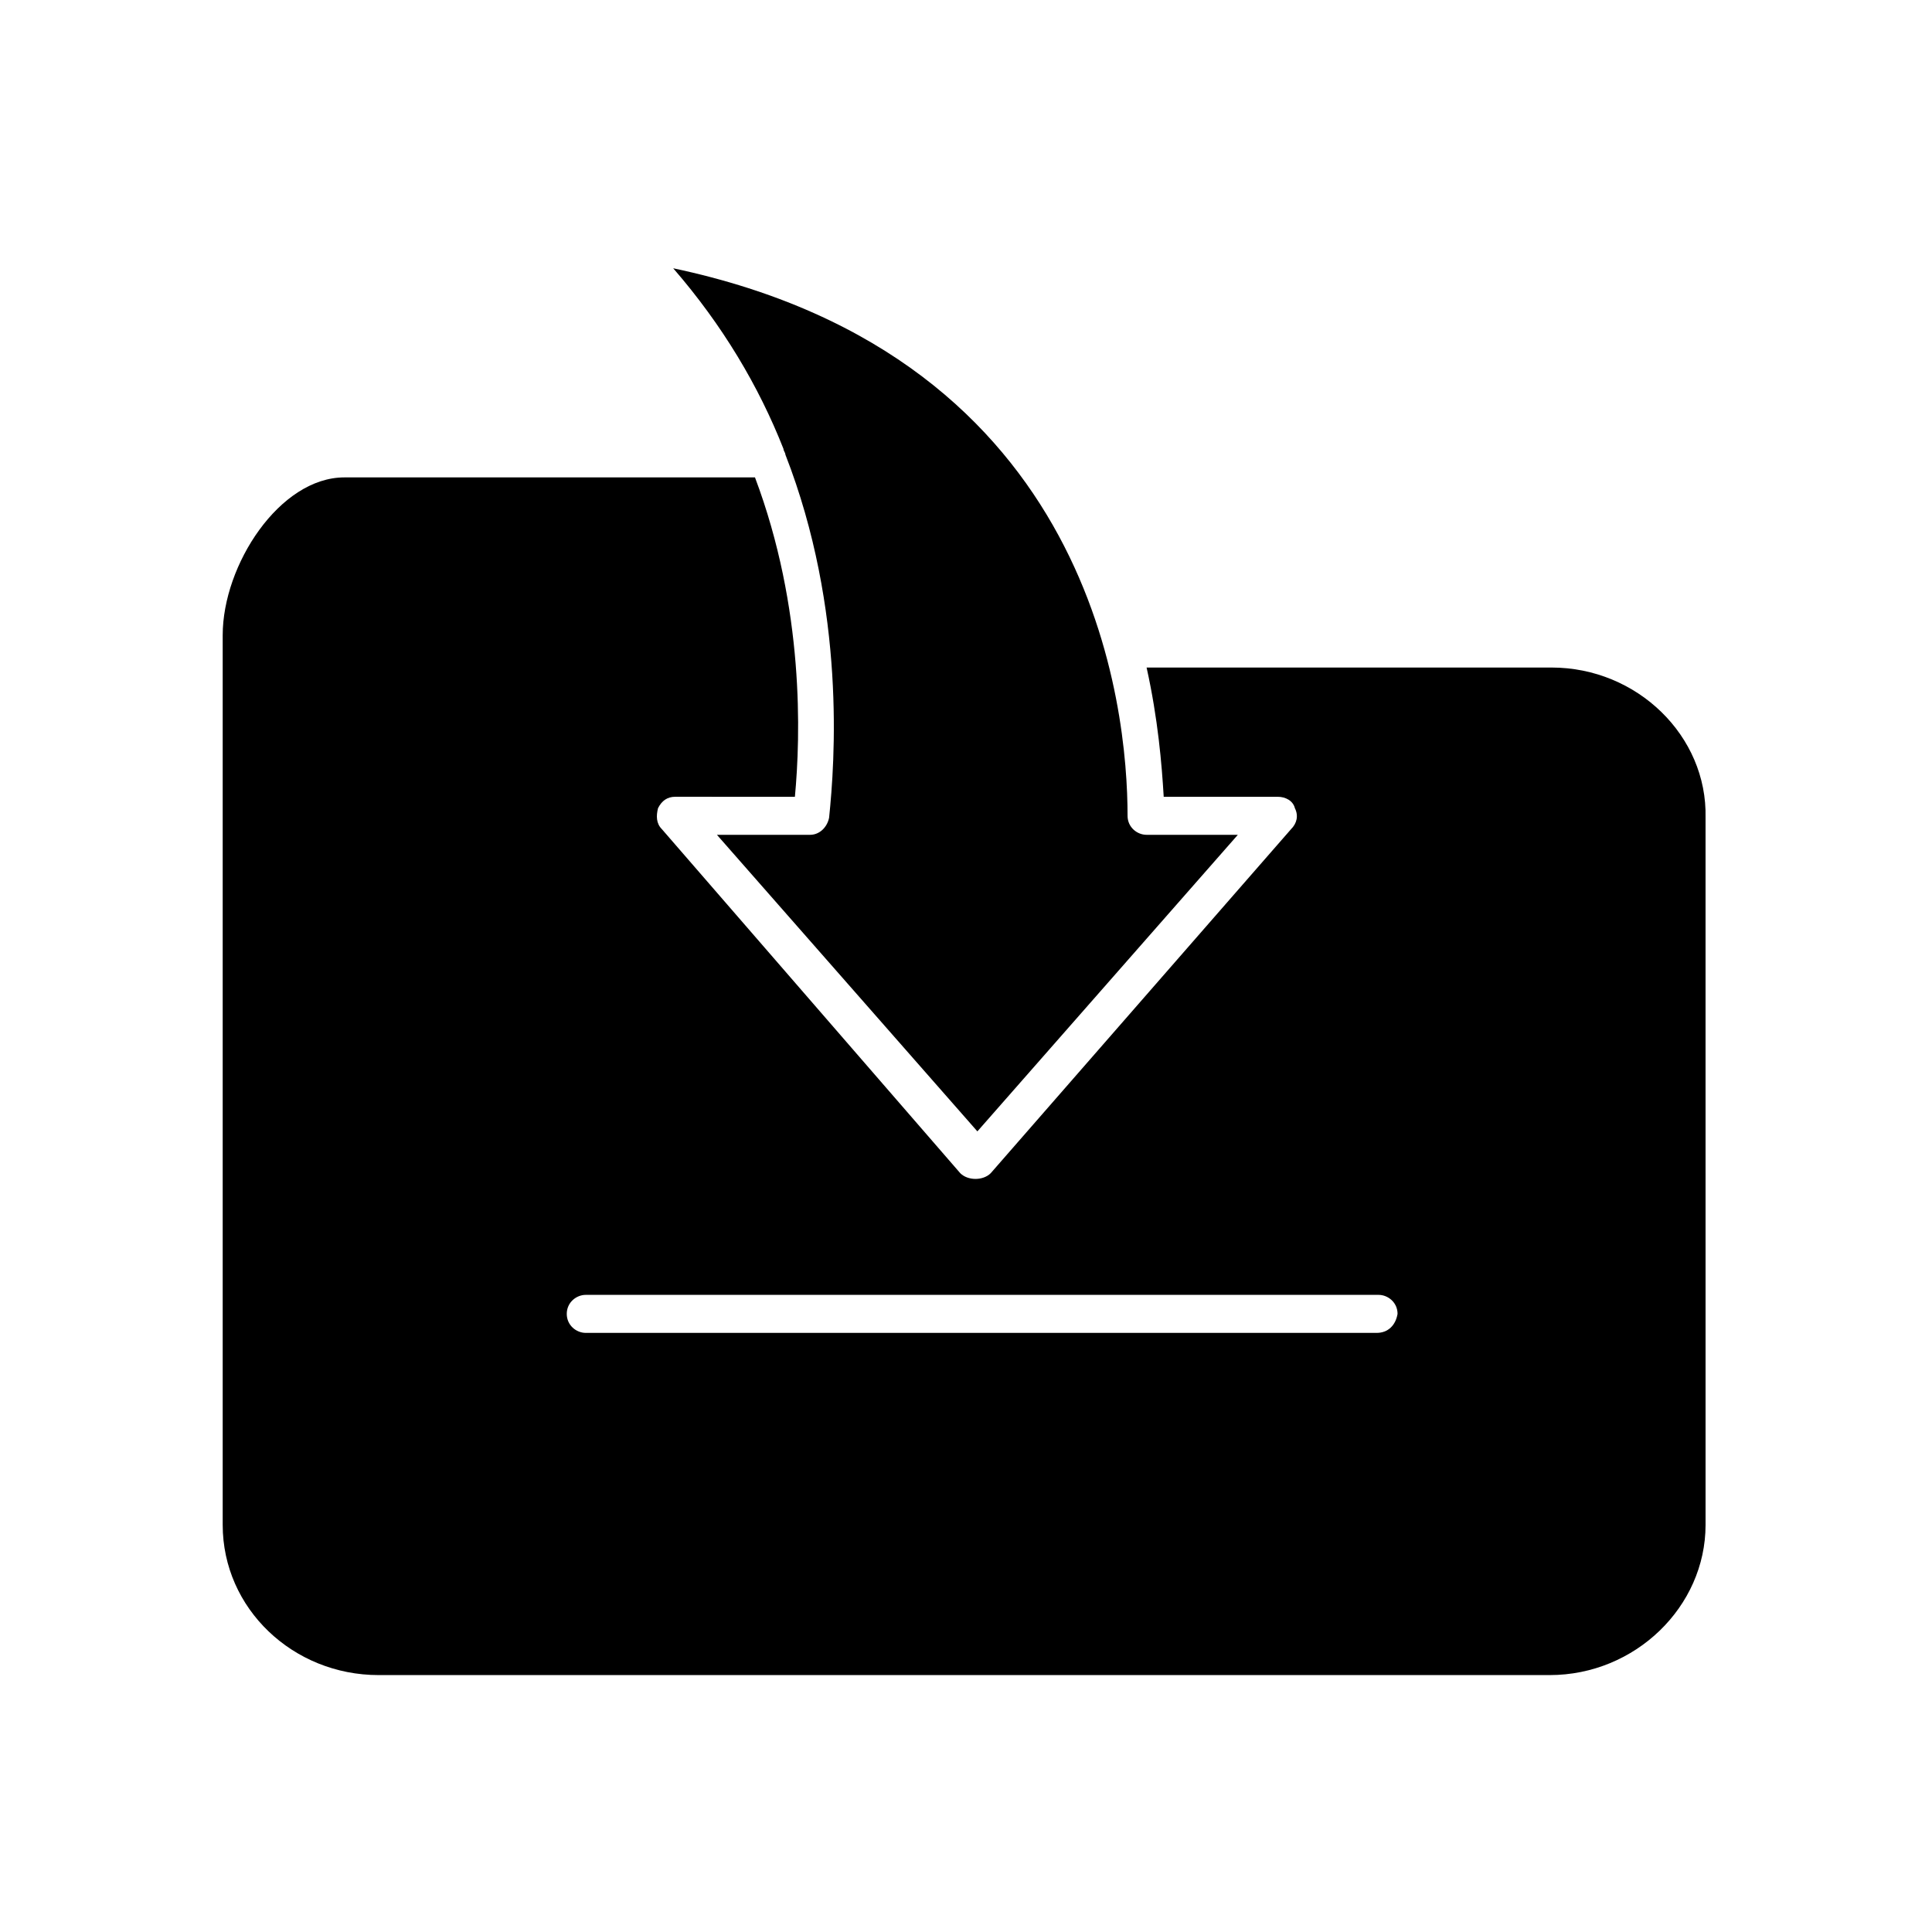
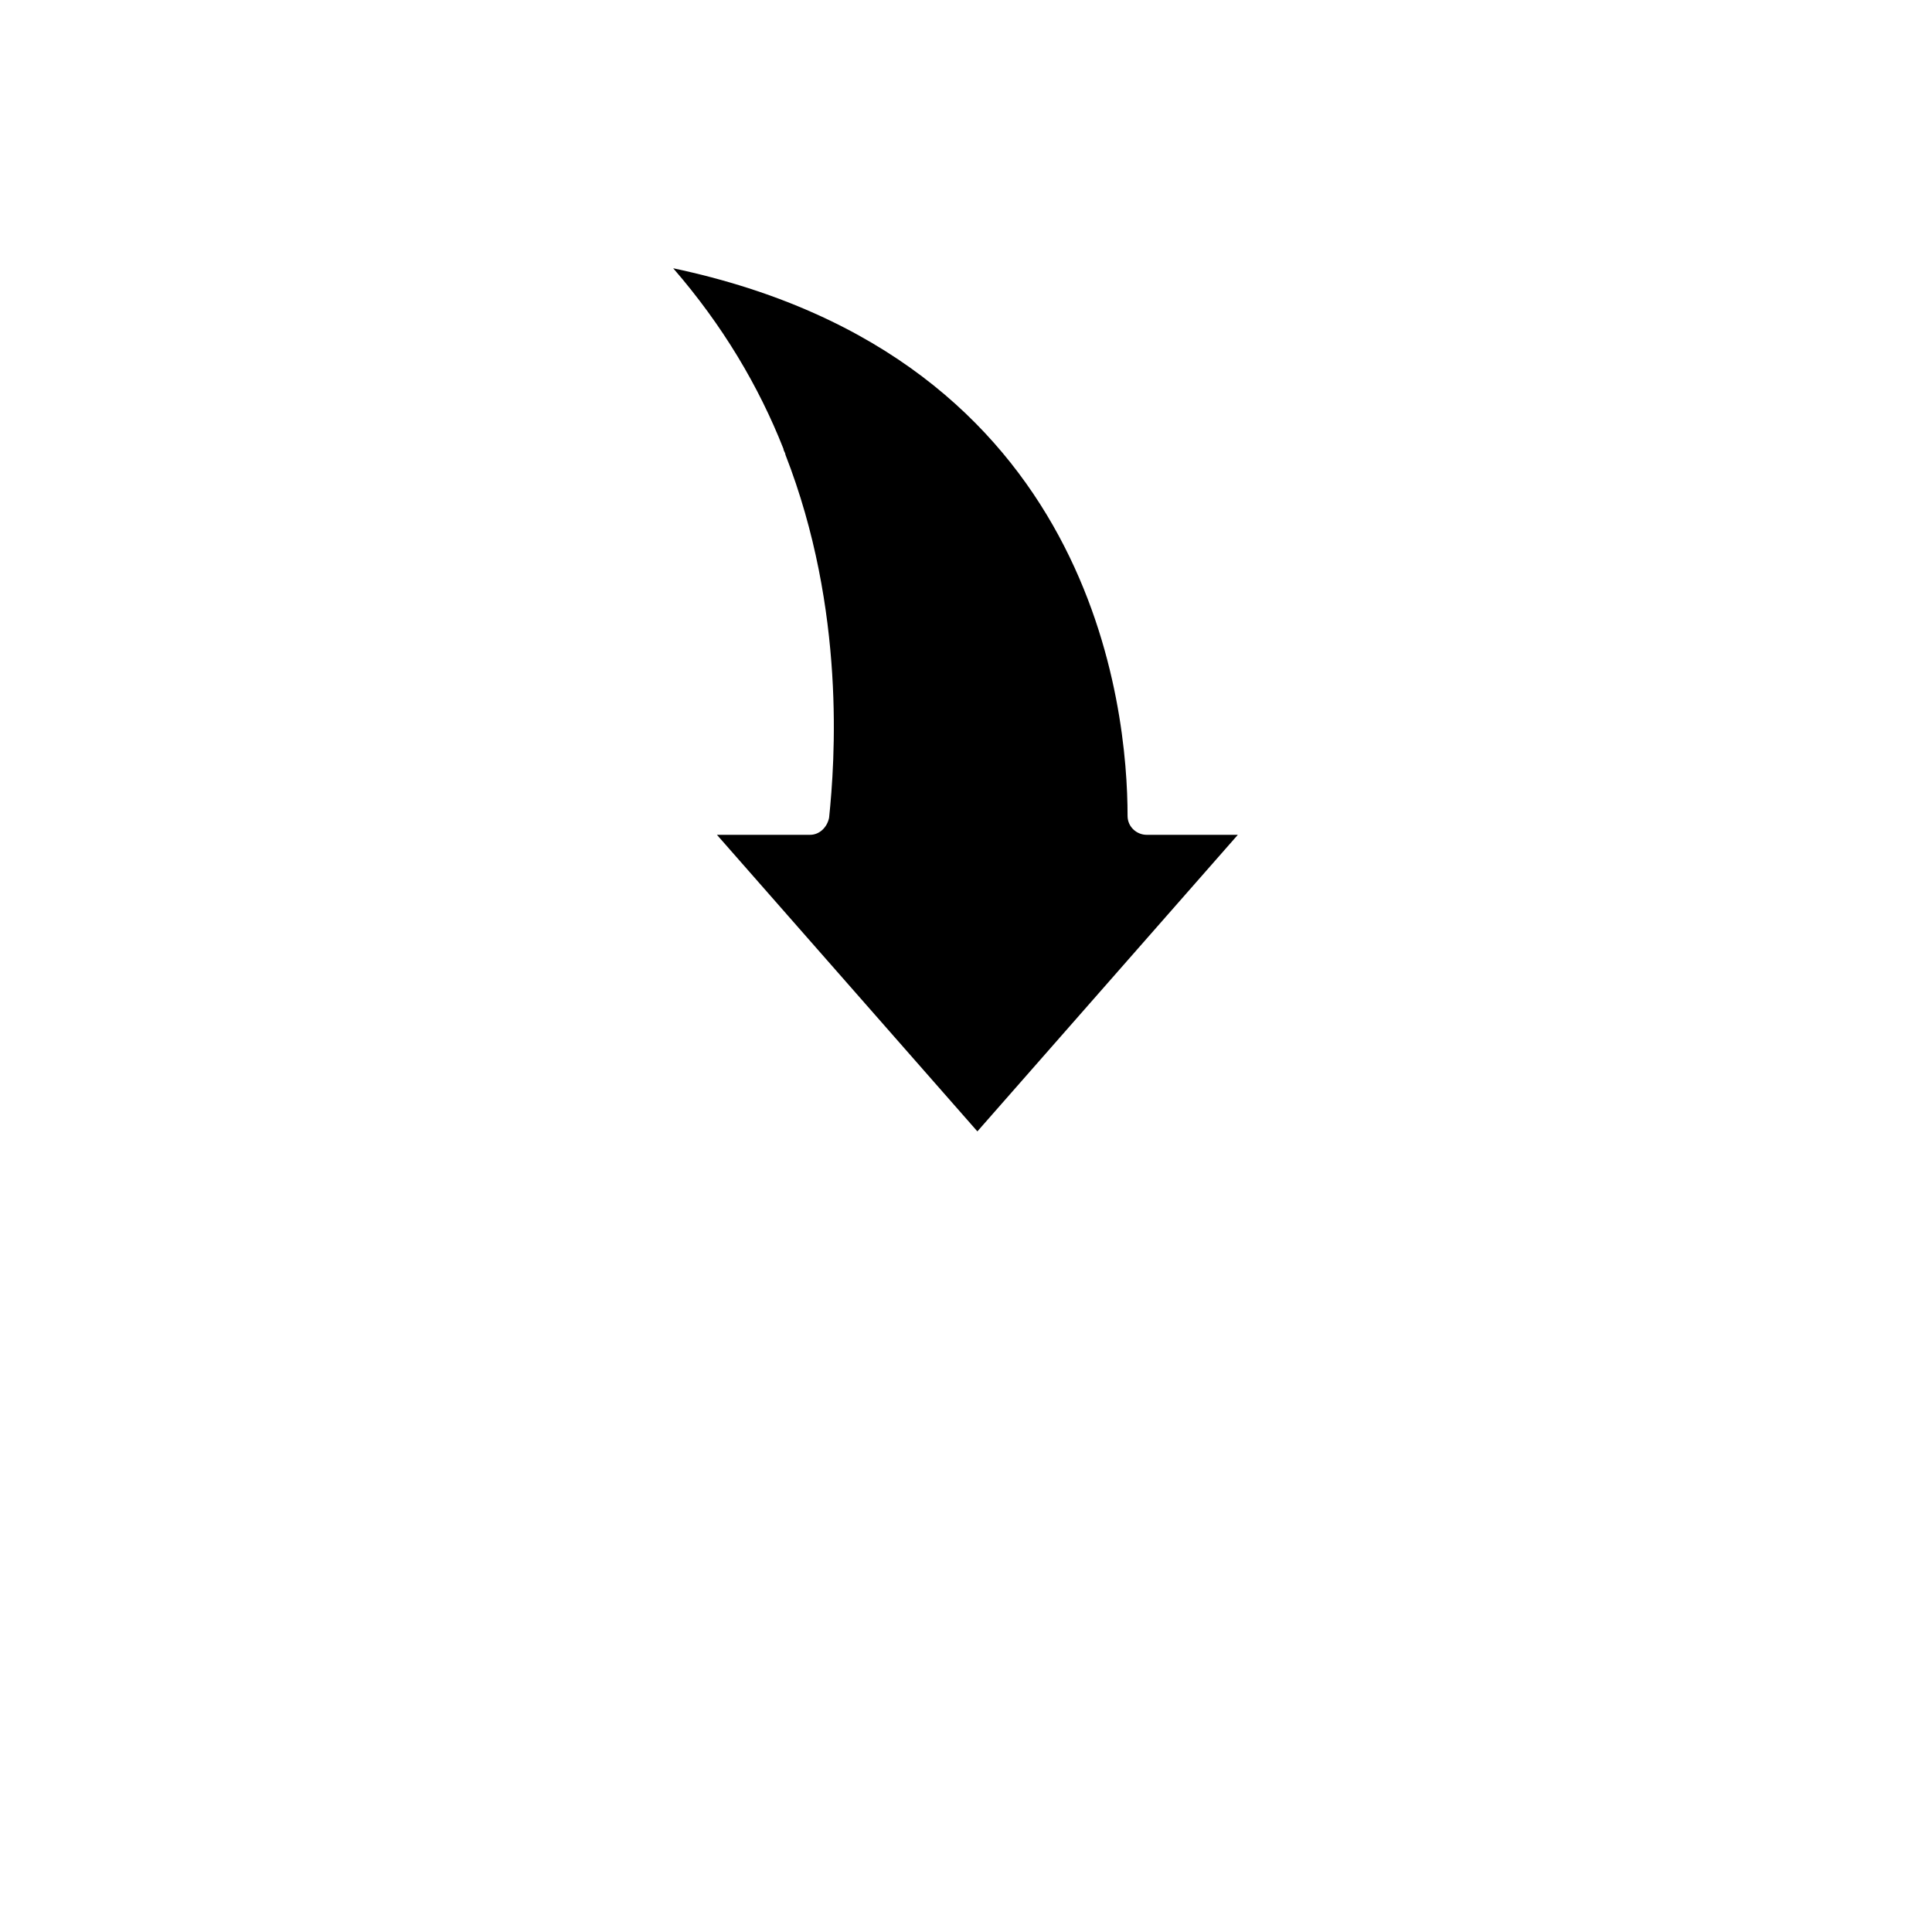
<svg xmlns="http://www.w3.org/2000/svg" fill="#000000" width="800px" height="800px" version="1.1" viewBox="144 144 512 512">
  <g>
    <path d="m351.63 262.96c0 0.504 0.504 1.008 0.504 1.512 16.121 41.312 13.098 81.617 11.586 96.227-0.504 2.519-2.519 4.535-5.039 4.535h-24.688l69.023 78.594 69.023-78.594h-24.184c-2.519 0-5.039-2.016-5.039-5.039 0-28.215-8.566-121.42-120.41-145.1 13.102 15.117 22.672 31.238 29.223 47.863z" />
-     <path d="m555.17 320.9h-107.31c3.023 13.602 4.031 25.695 4.535 34.258h30.23c2.016 0 4.031 1.008 4.535 3.023 1.008 2.016 0.504 4.031-1.008 5.543l-79.605 91.188c-1.008 1.008-2.519 1.512-4.031 1.512s-3.023-0.504-4.031-1.512l-79.094-91.191c-1.512-1.512-1.512-3.527-1.008-5.543 1.008-2.016 2.519-3.023 4.535-3.023l31.738 0.004c1.512-16.121 2.519-49.879-10.578-84.641h-108.82c-17.129 0-32.242 23.176-32.242 41.816v235.78c0 22.168 18.641 39.801 41.312 39.801h310.35c22.672 0 41.312-18.137 41.312-39.801l-0.004-187.41c0.504-21.664-18.137-39.801-40.809-39.801zm-46.352 176.33h-209.58c-2.519 0-5.039-2.016-5.039-5.039 0-3.023 2.519-5.039 5.039-5.039h210.09c2.519 0 5.039 2.016 5.039 5.039-0.508 3.023-2.523 5.039-5.547 5.039z" />
  </g>
</svg>